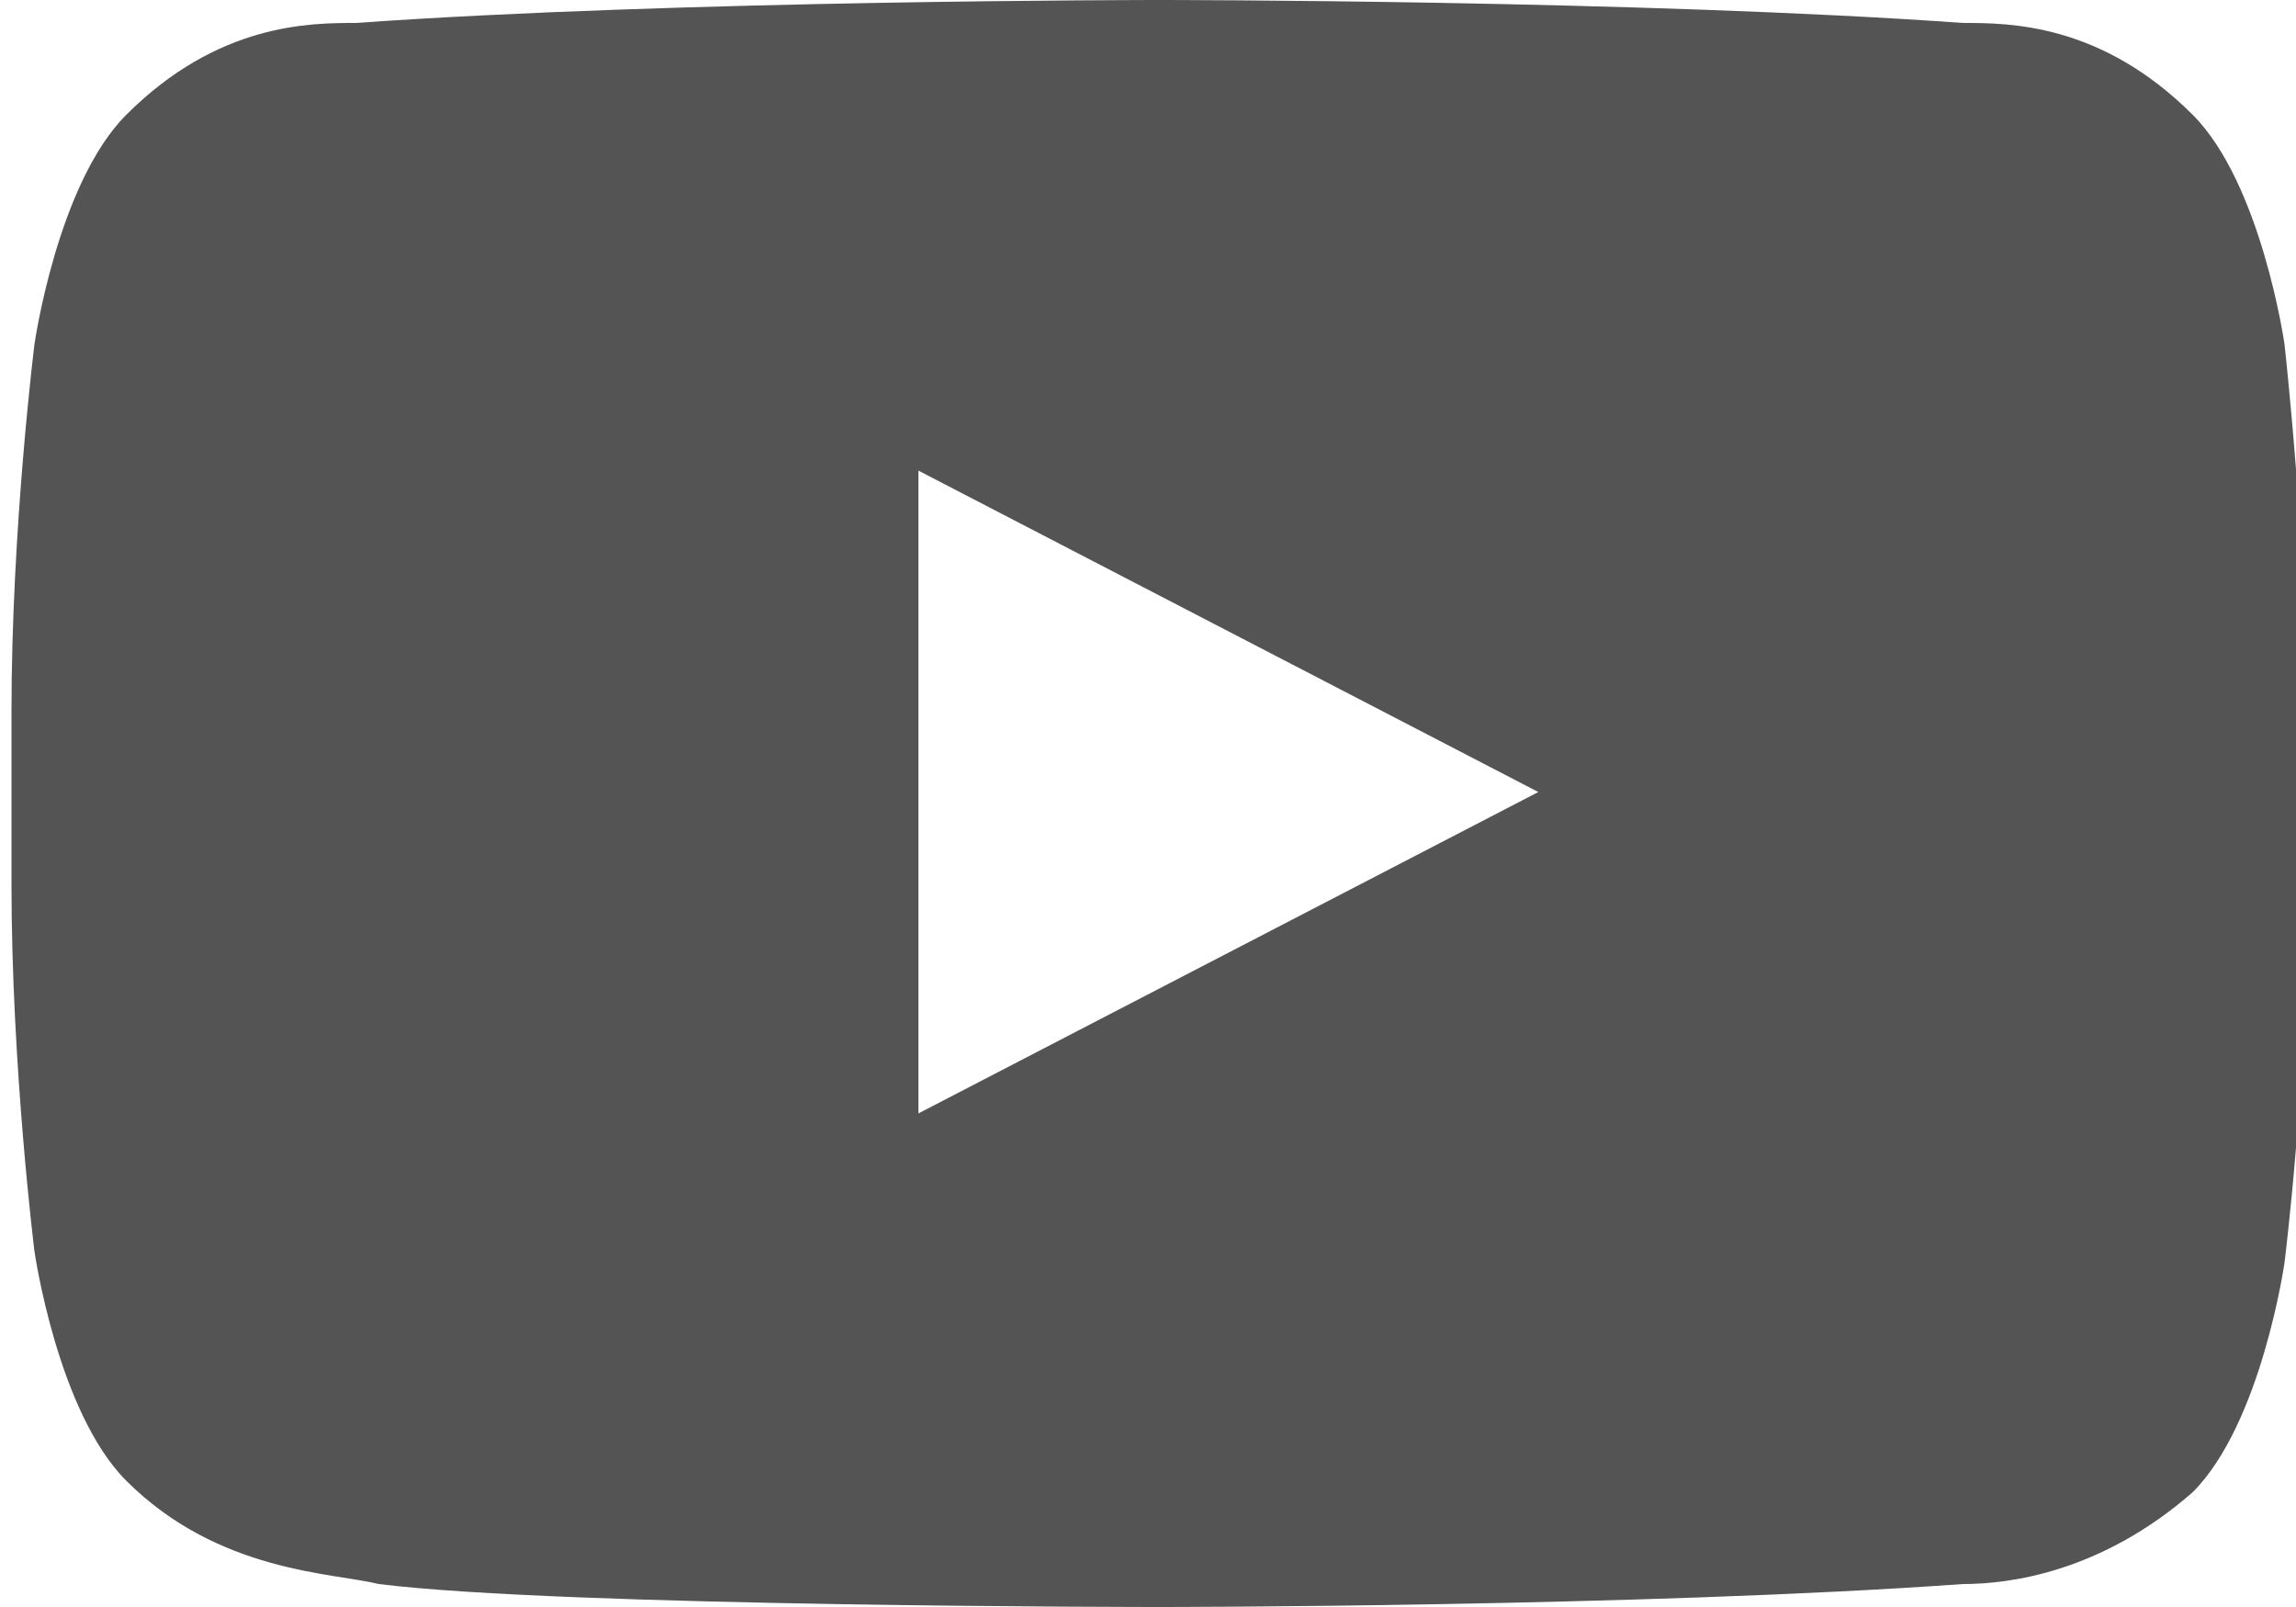
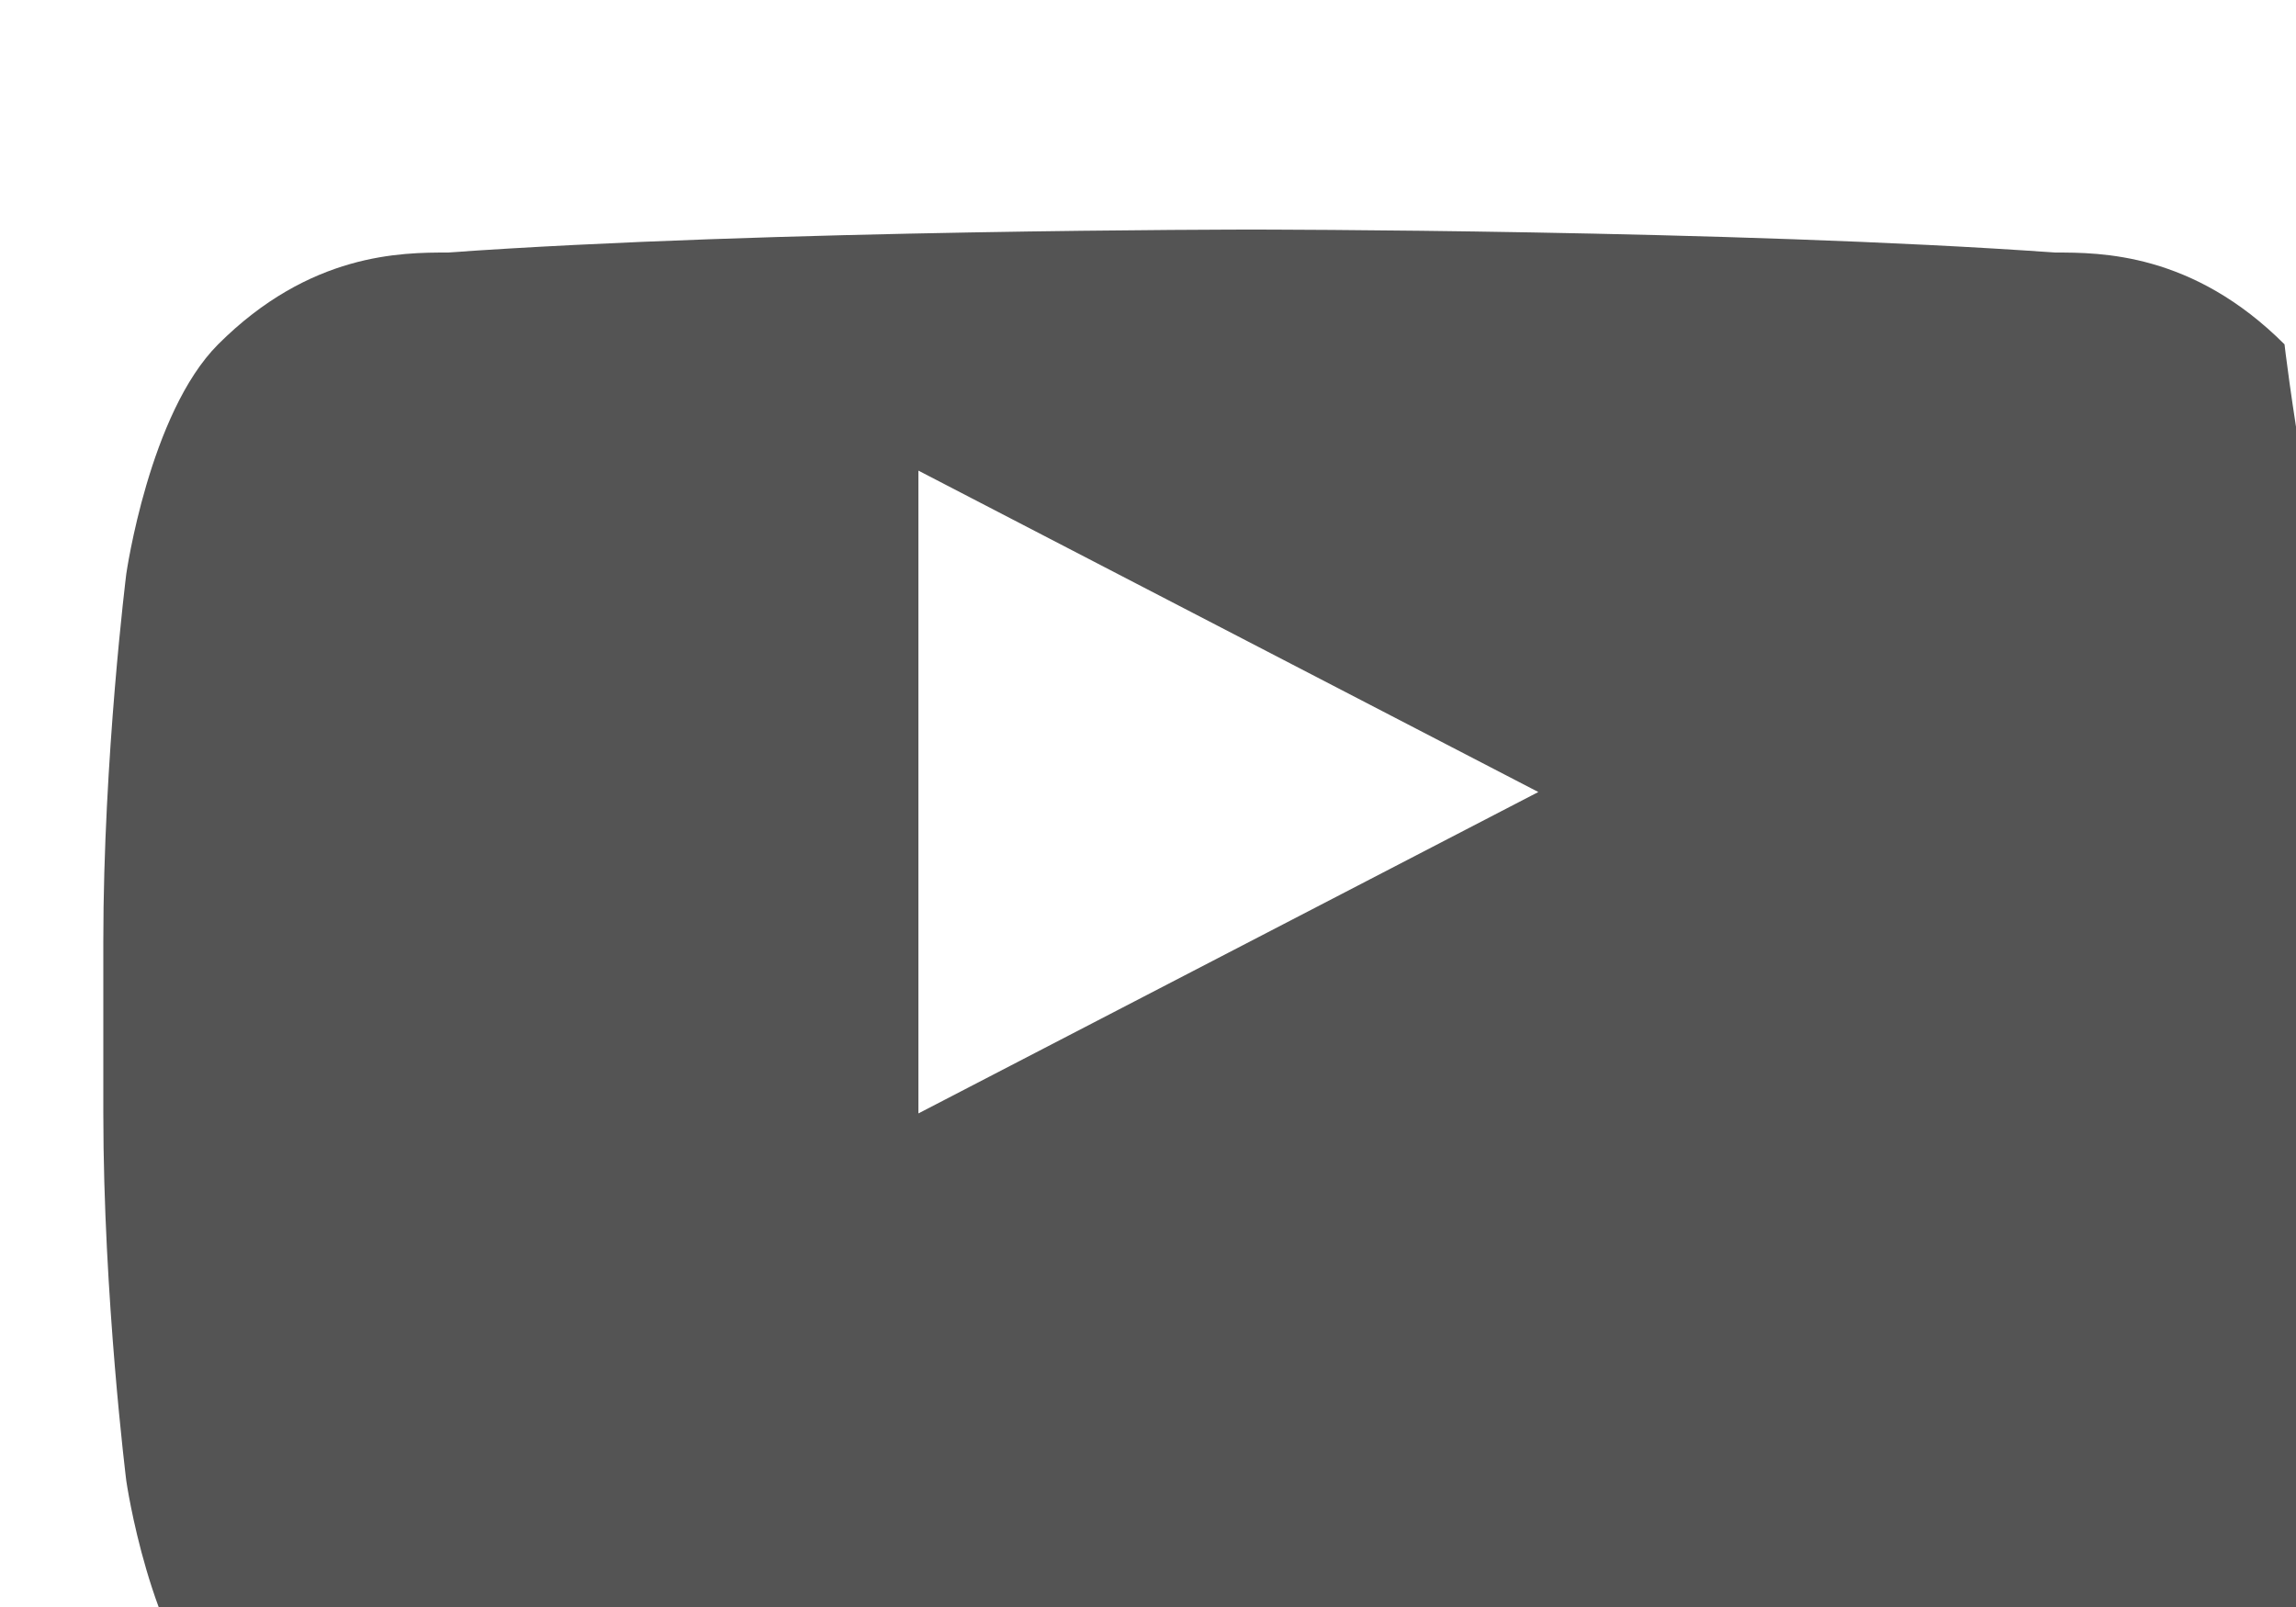
<svg xmlns="http://www.w3.org/2000/svg" version="1.1" id="Vrstva_1" x="0px" y="0px" viewBox="-89 54 20 14" style="enable-background:new -89 54 20 14;" xml:space="preserve">
  <style type="text/css">
	.st0{fill:none;}
	.st1{fill:#545454;}
</style>
  <title>857A0A3B-B9B3-4966-81A2-9AE213D53C27</title>
  <desc>Created with sketchtool.</desc>
  <g id="Final">
    <g id="V3" transform="translate(-1509, -17)">
      <g id="Sociální-sítě" transform="translate(1473, 14)">
        <g id="_x31_479877199-youtube" transform="translate(36, 0)">
-           <rect id="Rectangle" x="-88.9" y="54" class="st0" width="20" height="20" />
-           <path id="Youtube" class="st1" d="M-69.1,60c0,0-0.2-1.4-0.8-2c-0.8-0.8-1.6-0.8-2-0.8c-2.8-0.2-7-0.2-7-0.2l0,0      c0,0-4.2,0-7,0.2c-0.4,0-1.2,0-2,0.8c-0.6,0.6-0.8,2-0.8,2s-0.2,1.6-0.2,3.2v1.5c0,1.6,0.2,3.2,0.2,3.2s0.2,1.4,0.8,2      c0.8,0.8,1.8,0.8,2.2,0.9c1.6,0.2,6.8,0.2,6.8,0.2s4.2,0,7-0.2c0.4,0,1.2-0.1,2-0.8c0.6-0.6,0.8-2,0.8-2s0.2-1.6,0.2-3.2v-1.5      C-68.9,61.8-69.1,60-69.1,60z M-81,66.7v-5.6l5.4,2.8L-81,66.7z" />
+           <path id="Youtube" class="st1" d="M-69.1,60c-0.8-0.8-1.6-0.8-2-0.8c-2.8-0.2-7-0.2-7-0.2l0,0      c0,0-4.2,0-7,0.2c-0.4,0-1.2,0-2,0.8c-0.6,0.6-0.8,2-0.8,2s-0.2,1.6-0.2,3.2v1.5c0,1.6,0.2,3.2,0.2,3.2s0.2,1.4,0.8,2      c0.8,0.8,1.8,0.8,2.2,0.9c1.6,0.2,6.8,0.2,6.8,0.2s4.2,0,7-0.2c0.4,0,1.2-0.1,2-0.8c0.6-0.6,0.8-2,0.8-2s0.2-1.6,0.2-3.2v-1.5      C-68.9,61.8-69.1,60-69.1,60z M-81,66.7v-5.6l5.4,2.8L-81,66.7z" />
        </g>
      </g>
    </g>
  </g>
</svg>